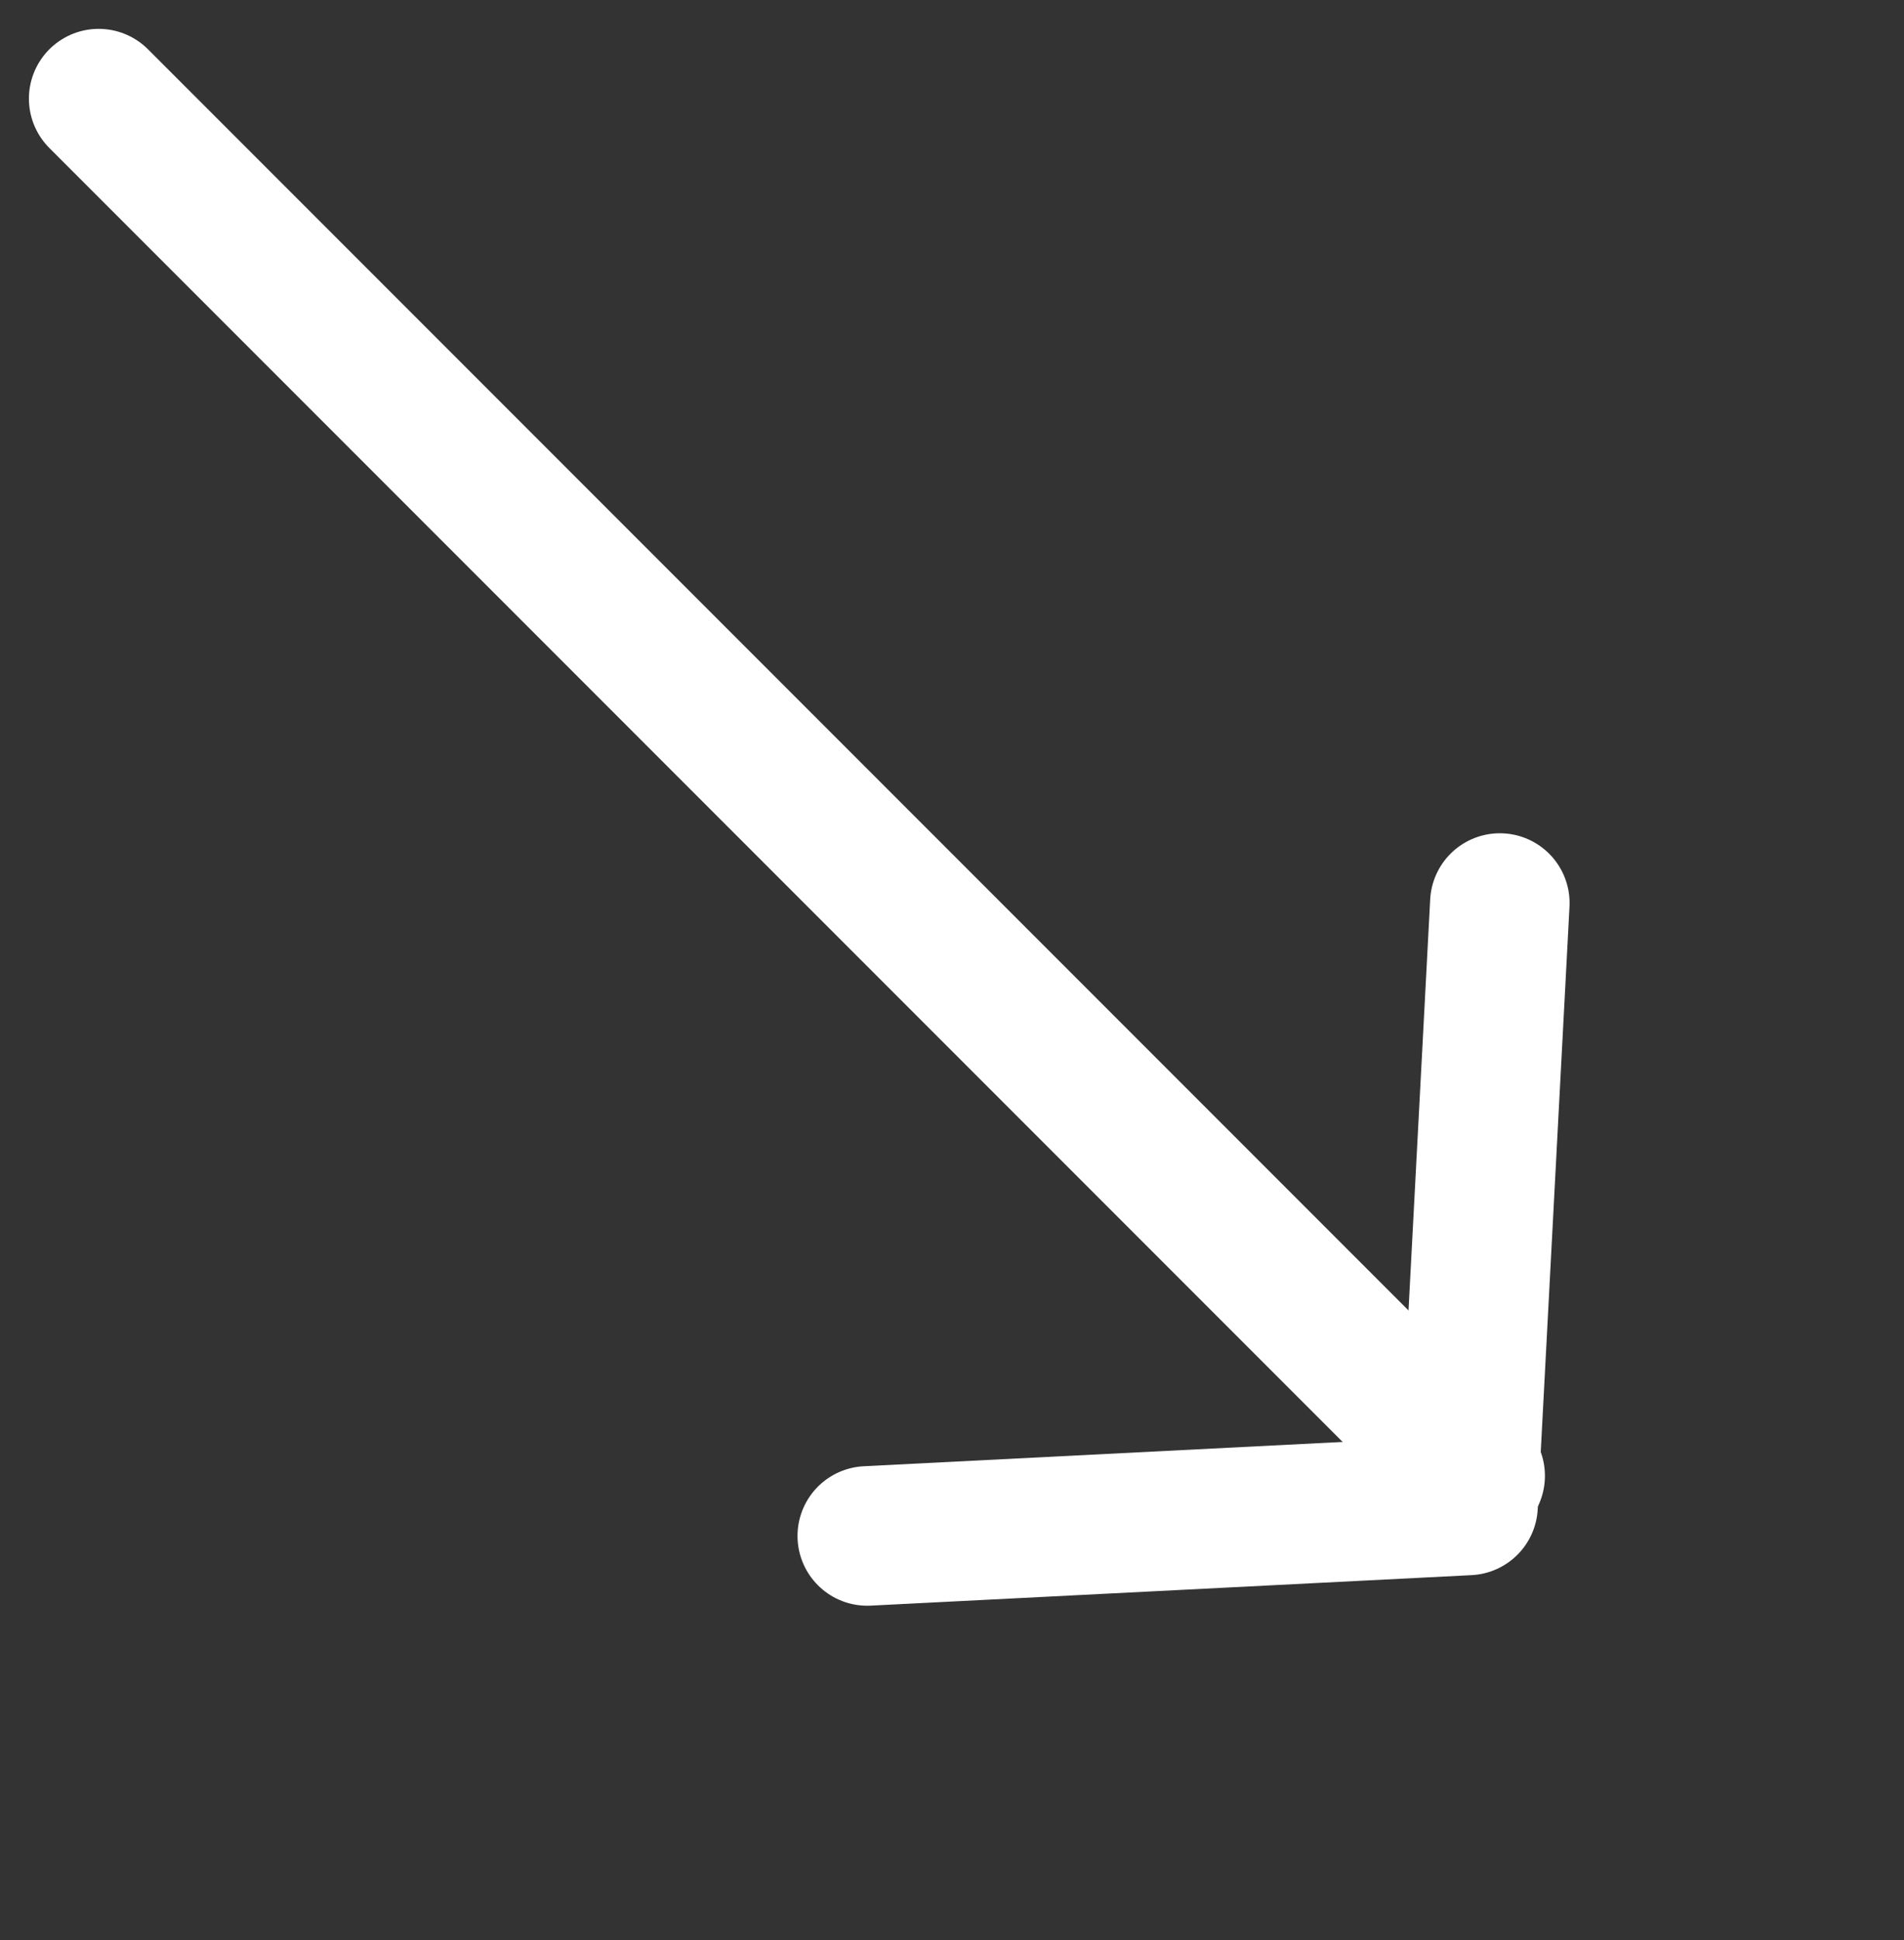
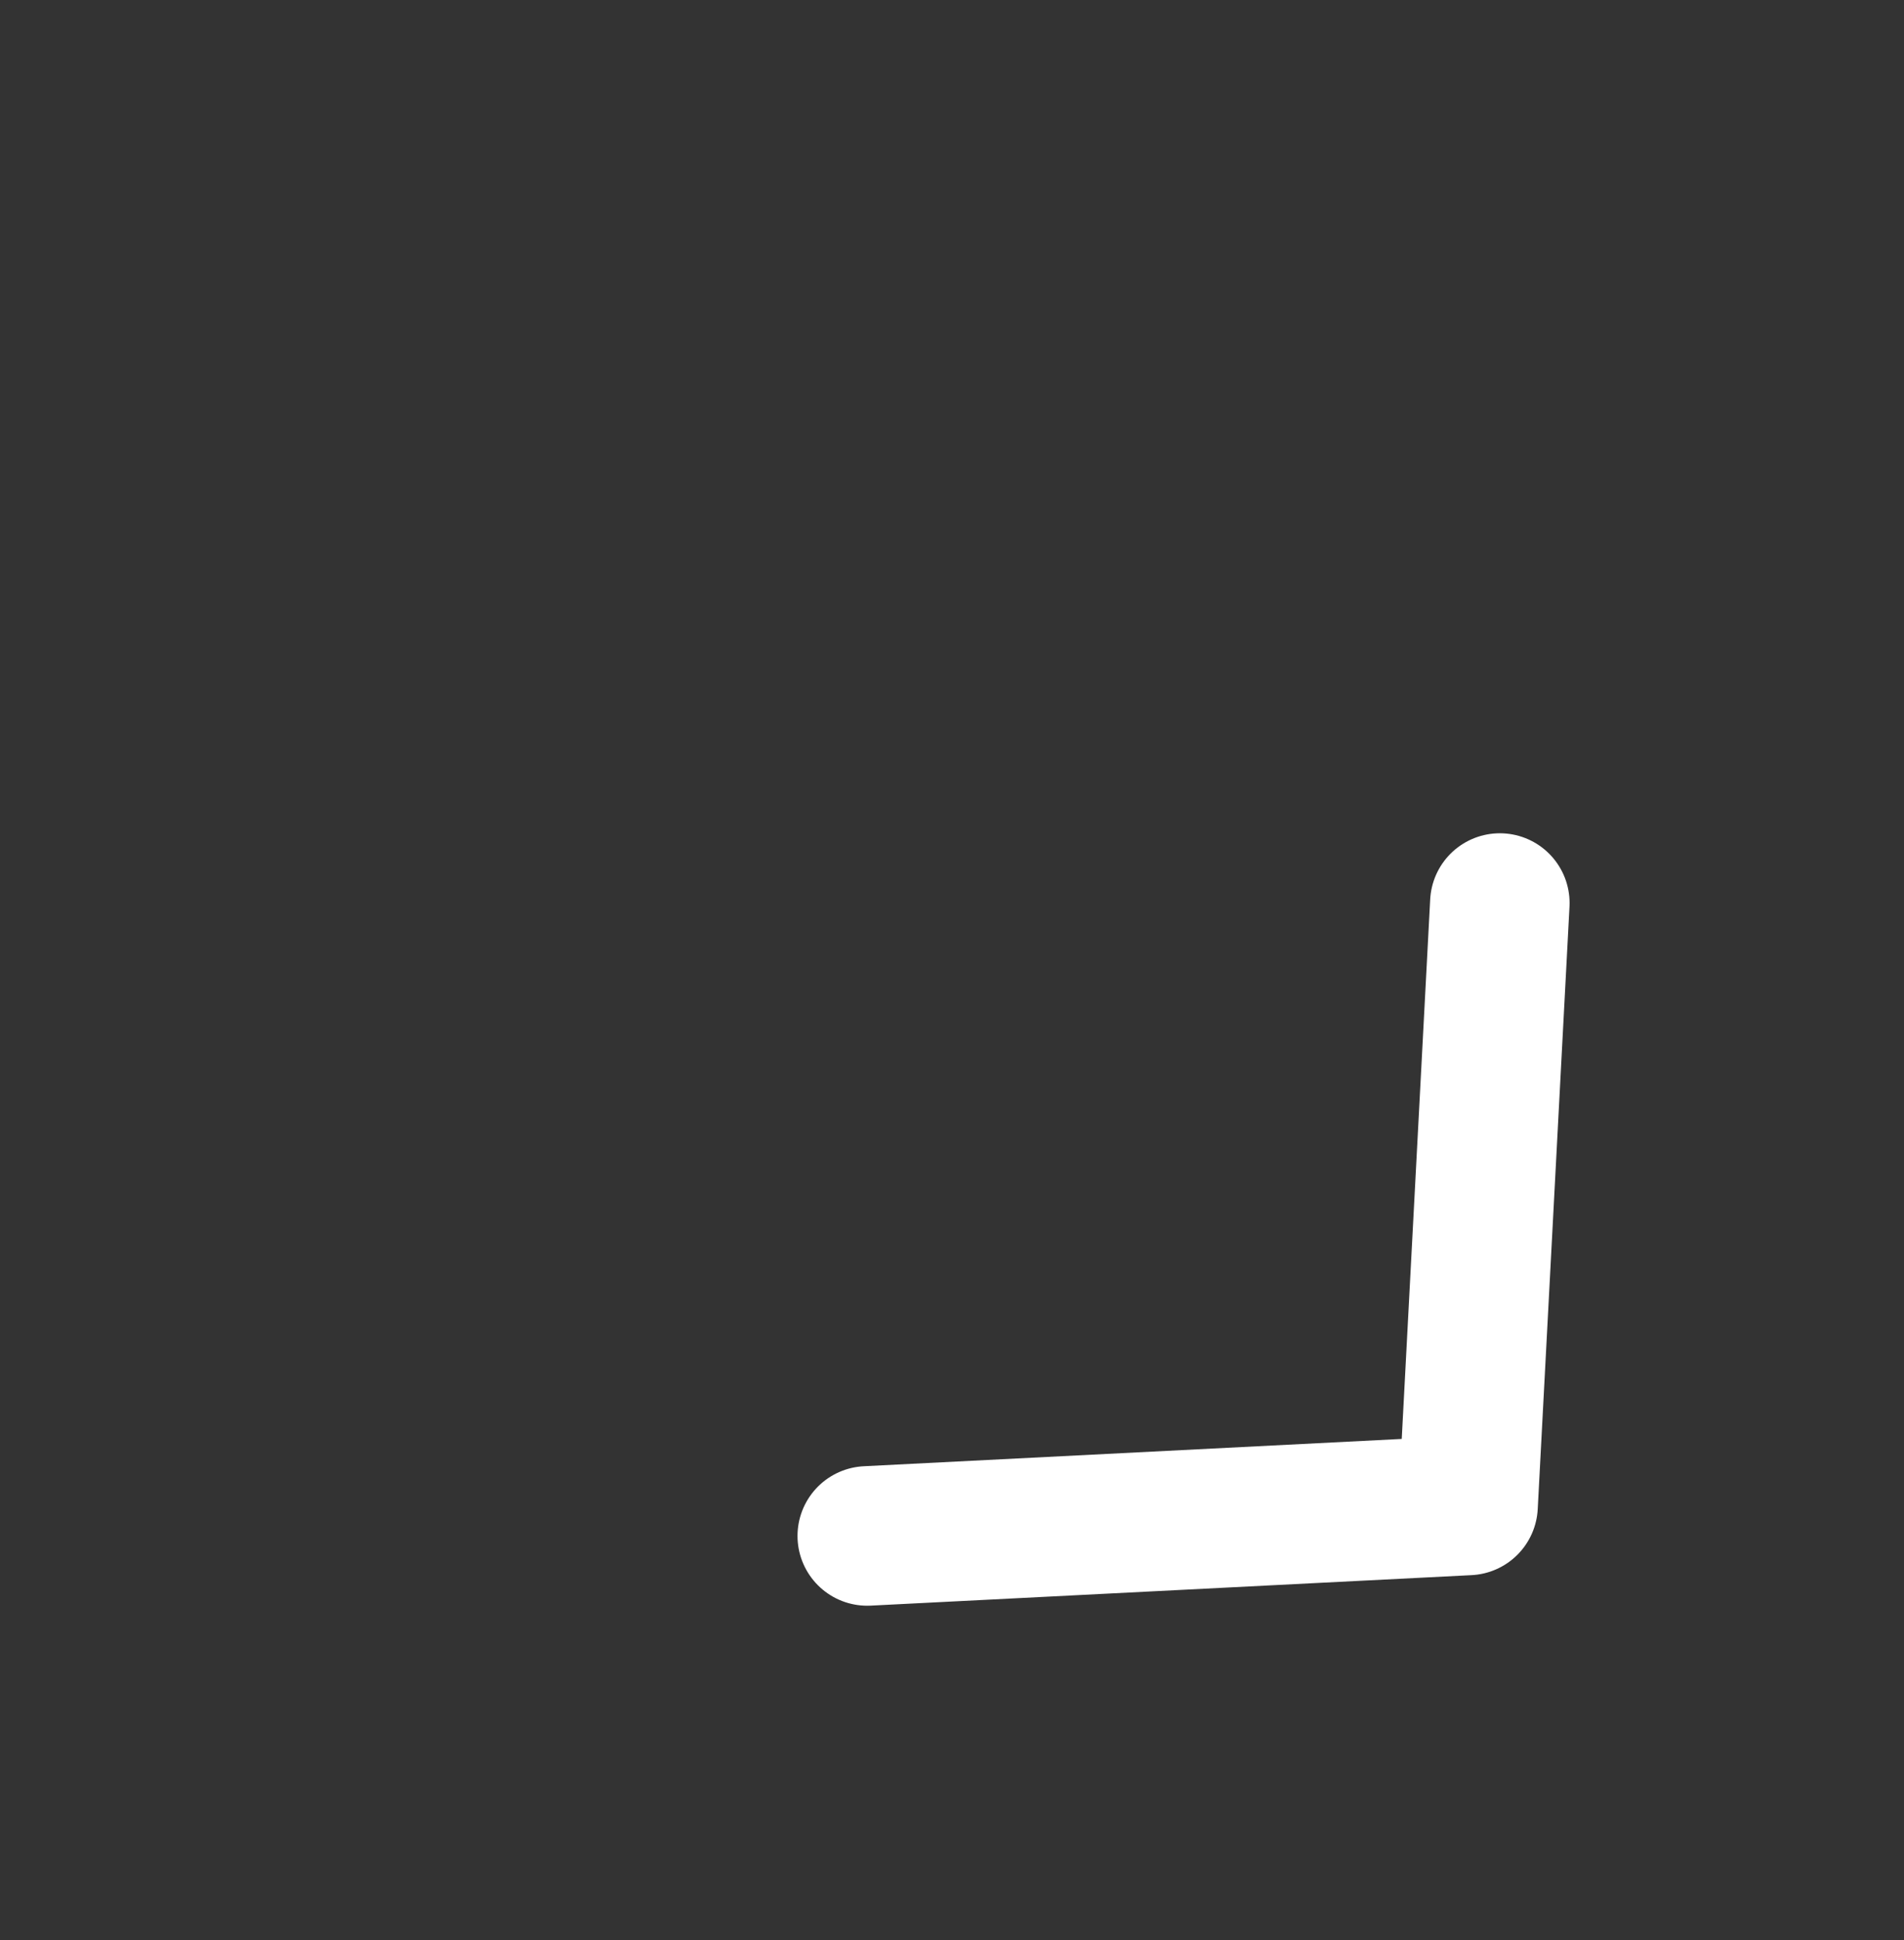
<svg xmlns="http://www.w3.org/2000/svg" width="13.649" height="13.902" viewBox="0 0 13.649 13.902">
  <rect x="0" y="0" width="13.649" height="13.902" fill="#333333" stroke="none" />
  <g id="Group_13" data-name="Group 13" transform="translate(-1.687 3.101) rotate(-45)">
-     <line id="Line_1" data-name="Line 1" y2="13.955" transform="translate(3.386 0)" fill="none" stroke="#fff" stroke-linecap="round" stroke-width="1" />
    <path id="Path_945" data-name="Path 945" d="M0,0,3.2,2.891,6.413,0" transform="translate(0 11.178)" fill="none" stroke="#fff" stroke-linecap="round" stroke-linejoin="round" stroke-width="1" />
  </g>
</svg>